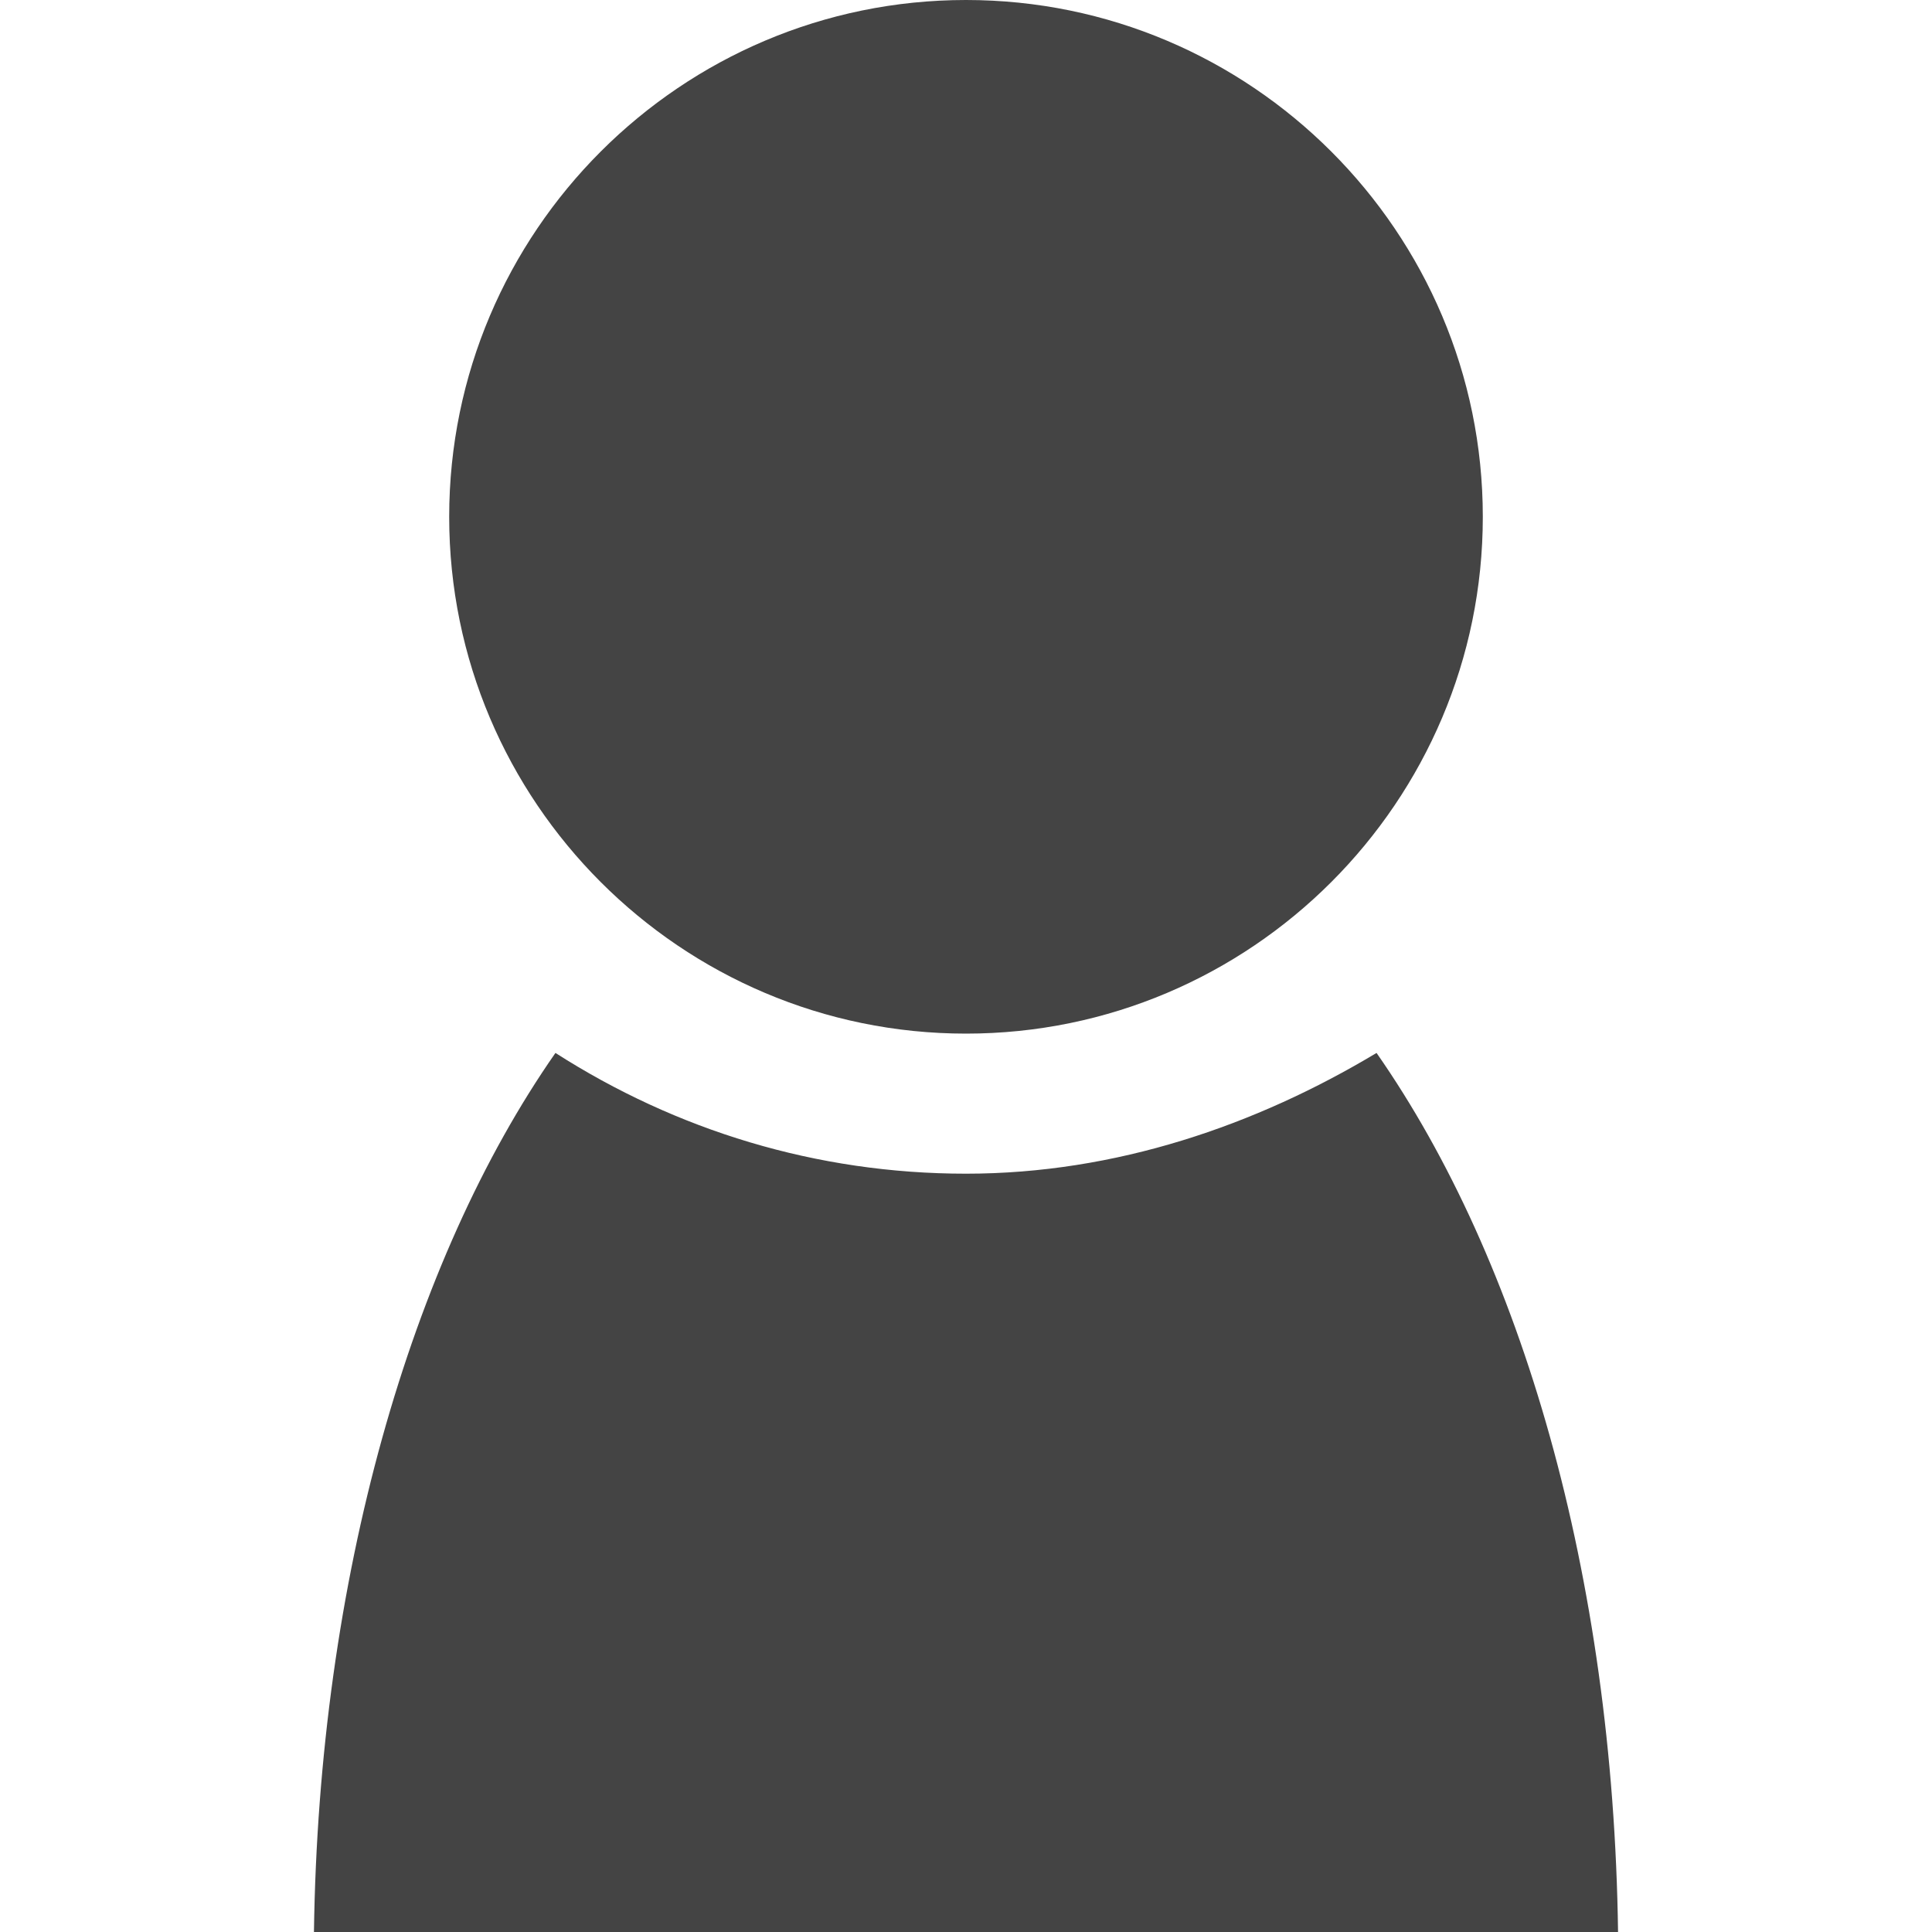
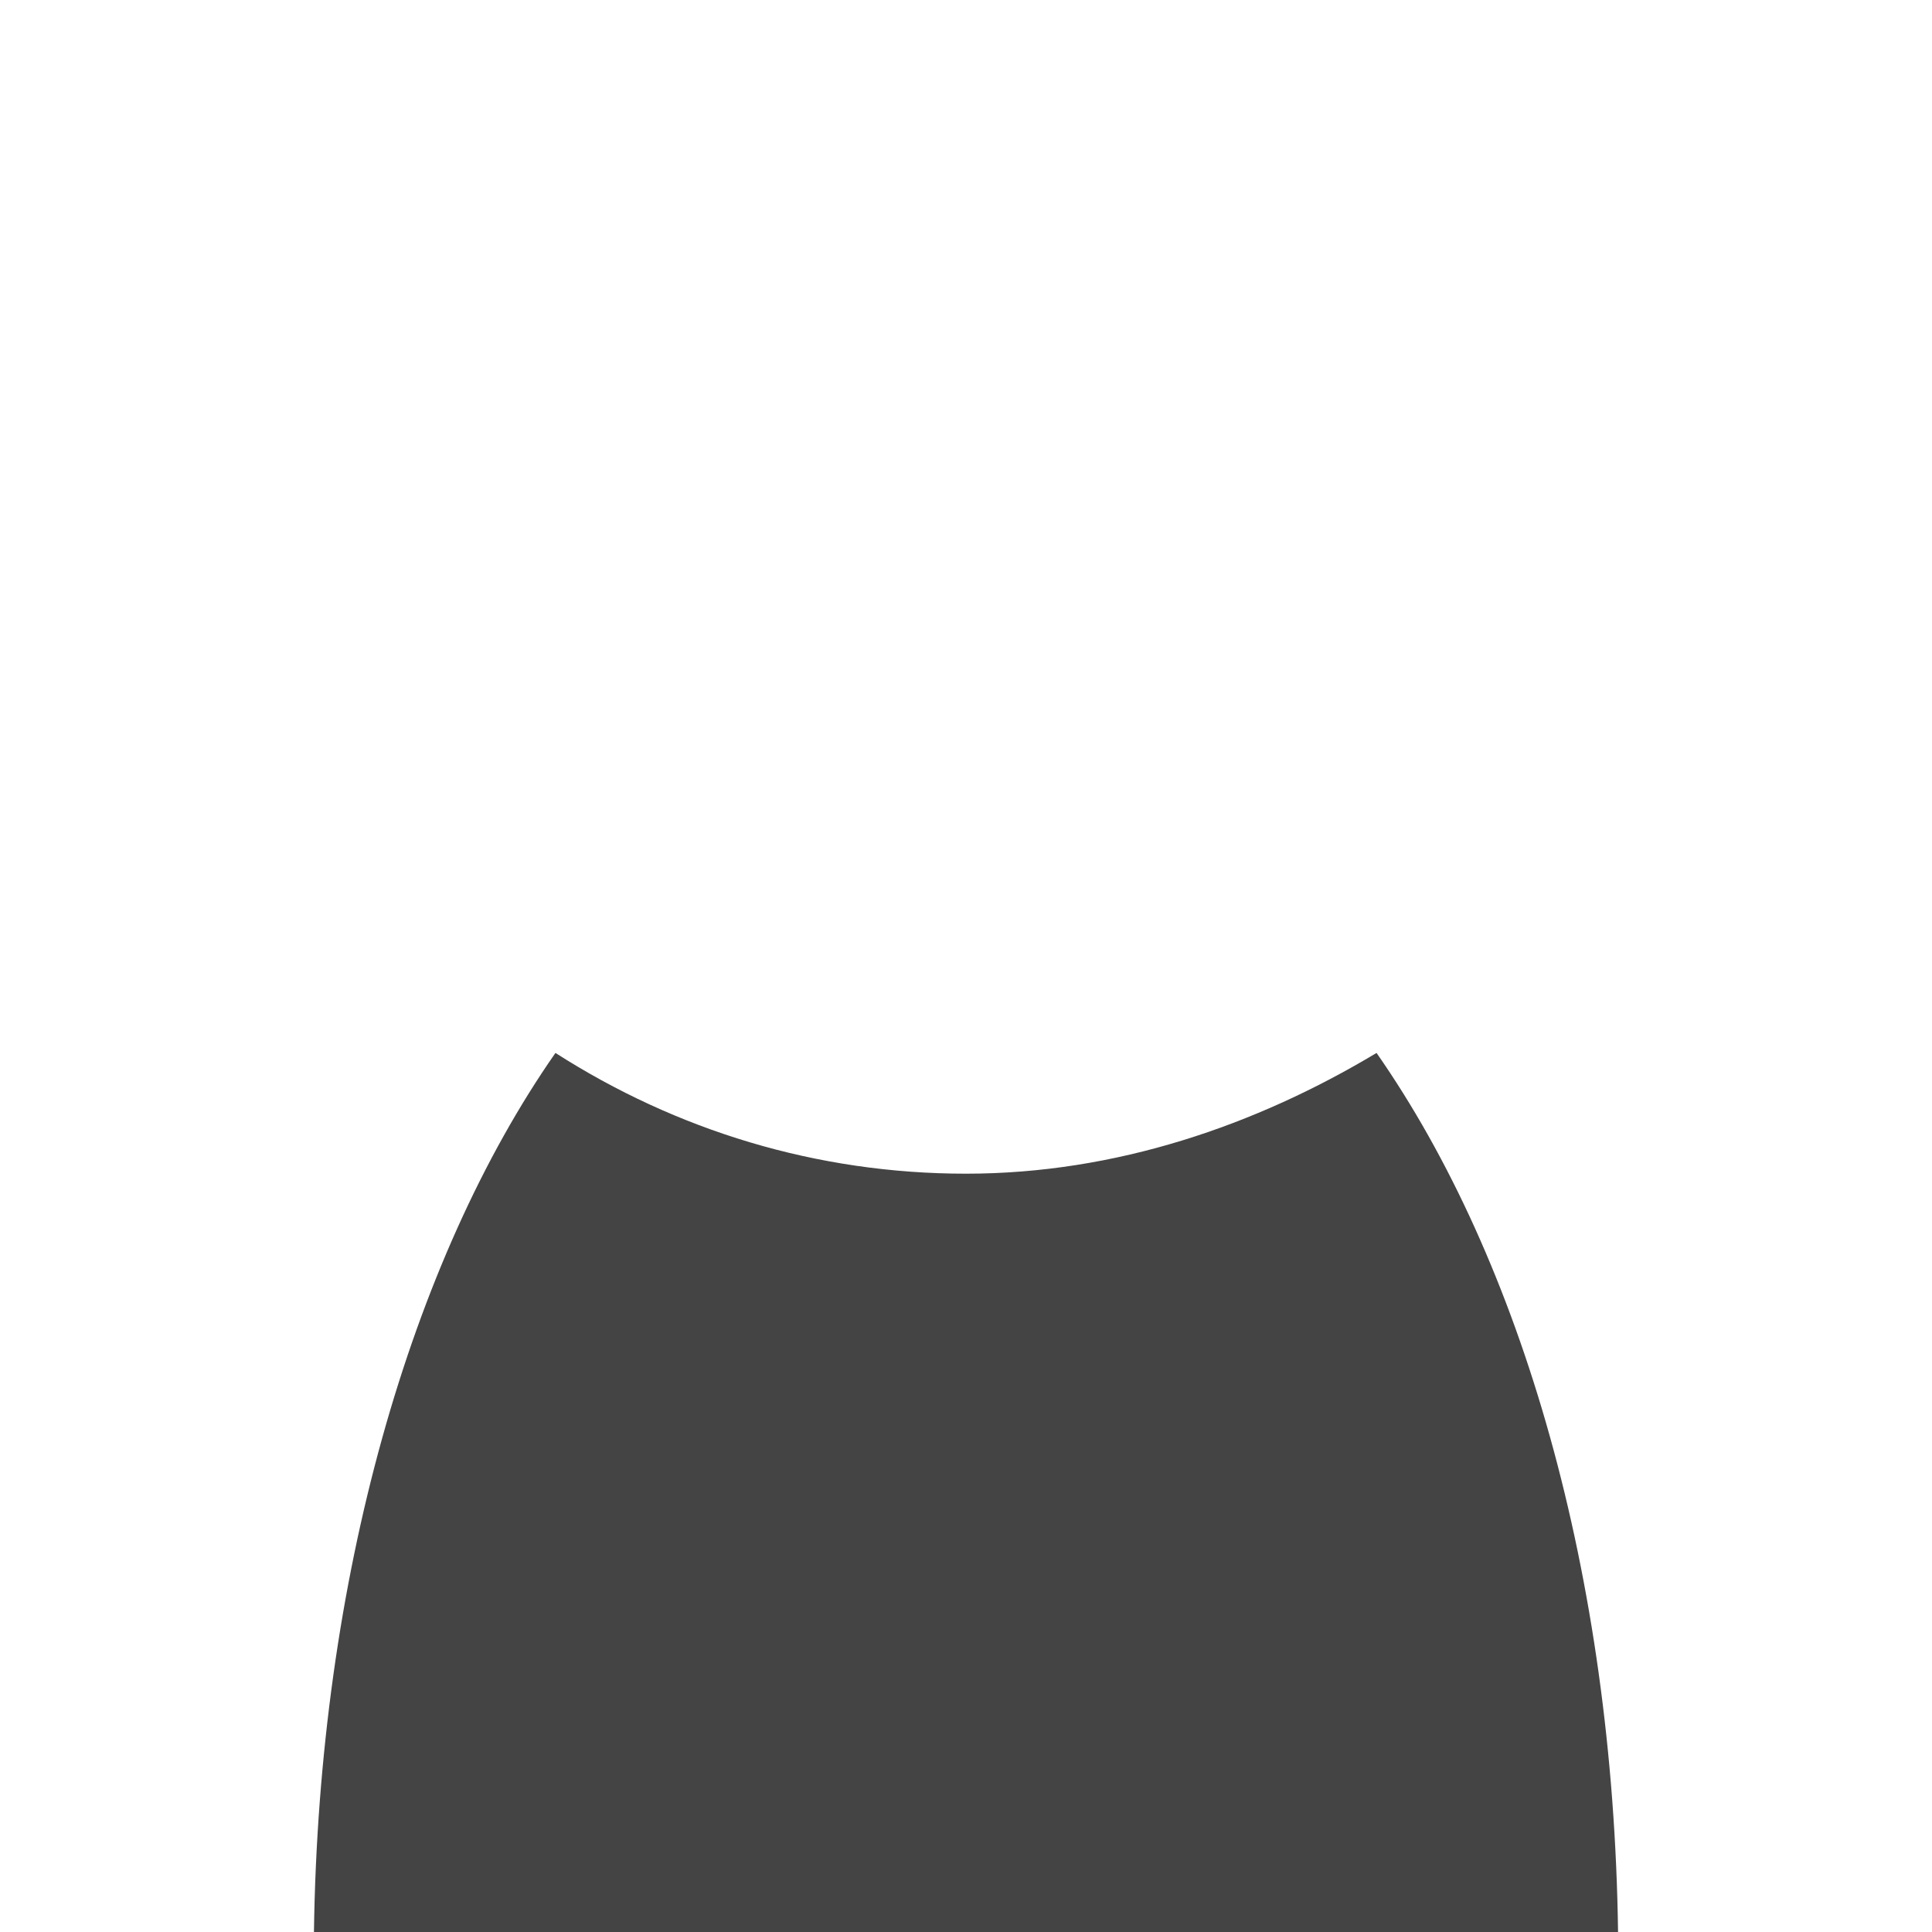
<svg xmlns="http://www.w3.org/2000/svg" version="1.1" id="Réteg_1" x="0px" y="0px" viewBox="0 0 2000 2000" enable-background="new 0 0 2000 2000" xml:space="preserve">
  <g id="Réteg_1_1_" display="none">
-     <rect display="inline" fill="#6B6B6B" width="2000" height="2000" />
-   </g>
+     </g>
  <g id="Réteg_2">
    <g id="user_1_">
-       <path fill="#444444" d="M1535,535c0,295-240,535-535,535S465,830,465,535S705,0,1000,0S1535,240,1535,535" />
      <path fill="#444444" d="M1000,1215c-155,0-300-45-425-125c-150,215-245,545-250,910h1350c-5-370-100-695-250-910    C1300,1165,1155,1215,1000,1215" />
    </g>
  </g>
</svg>